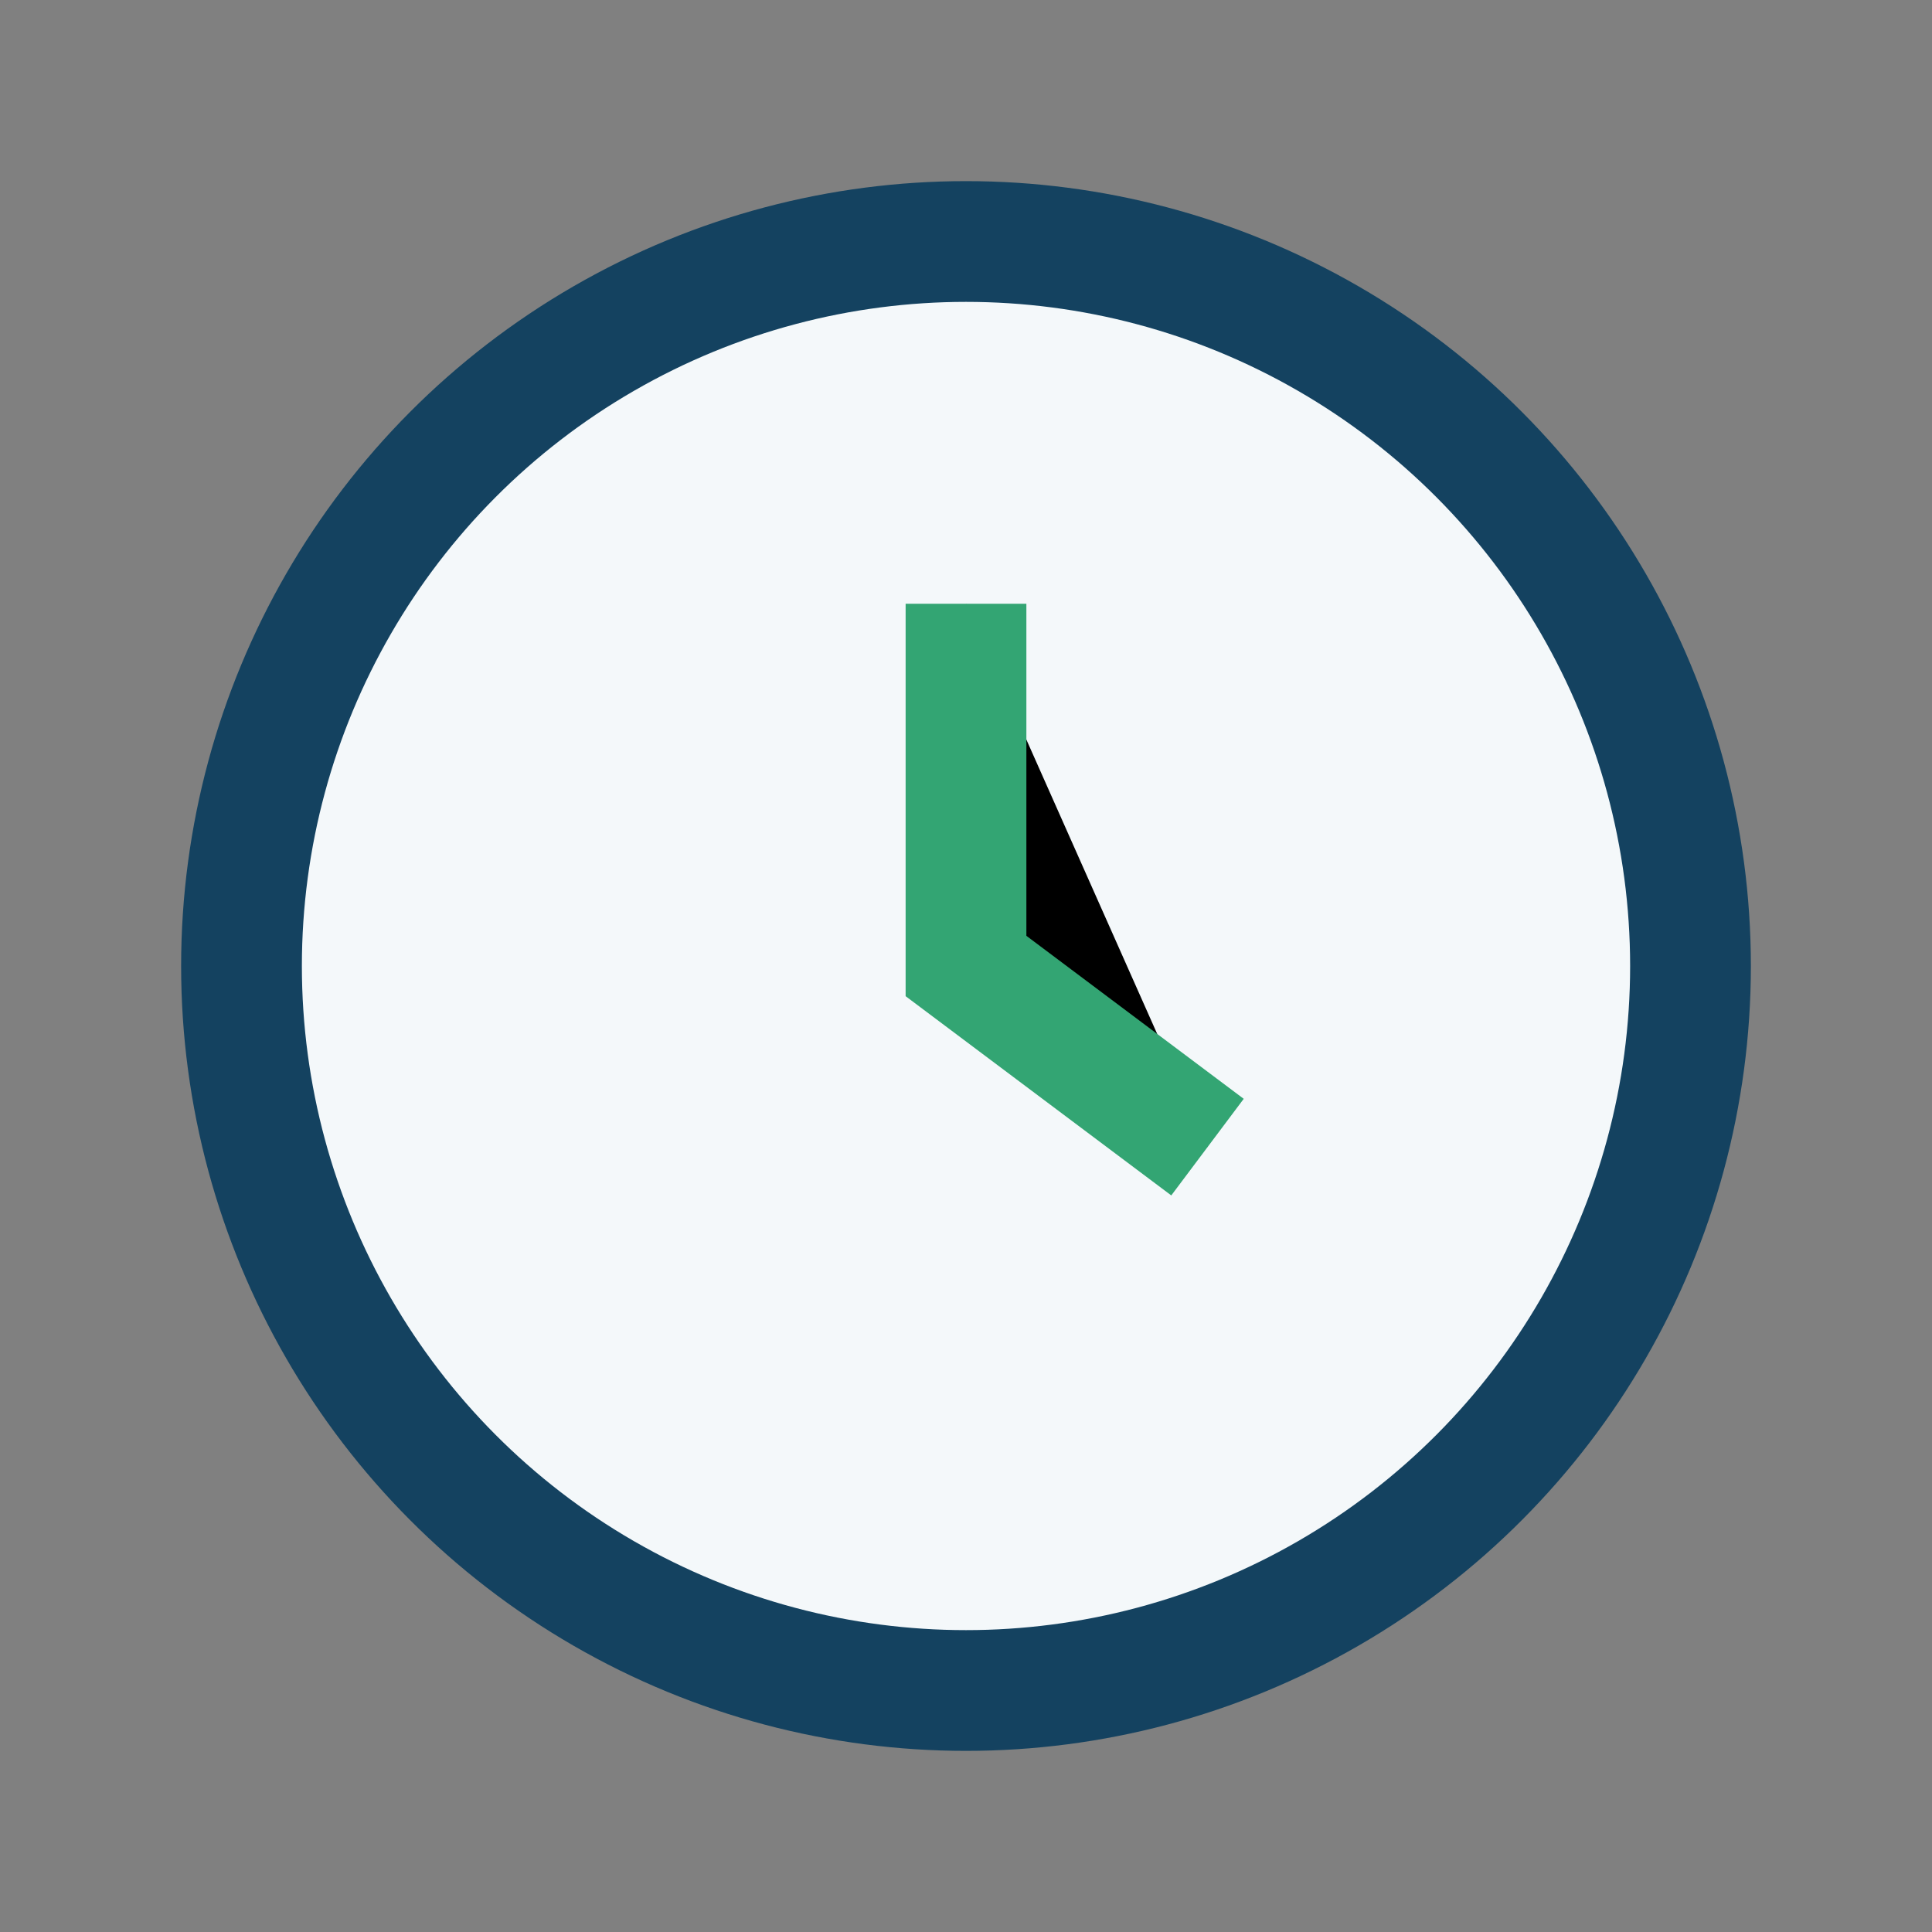
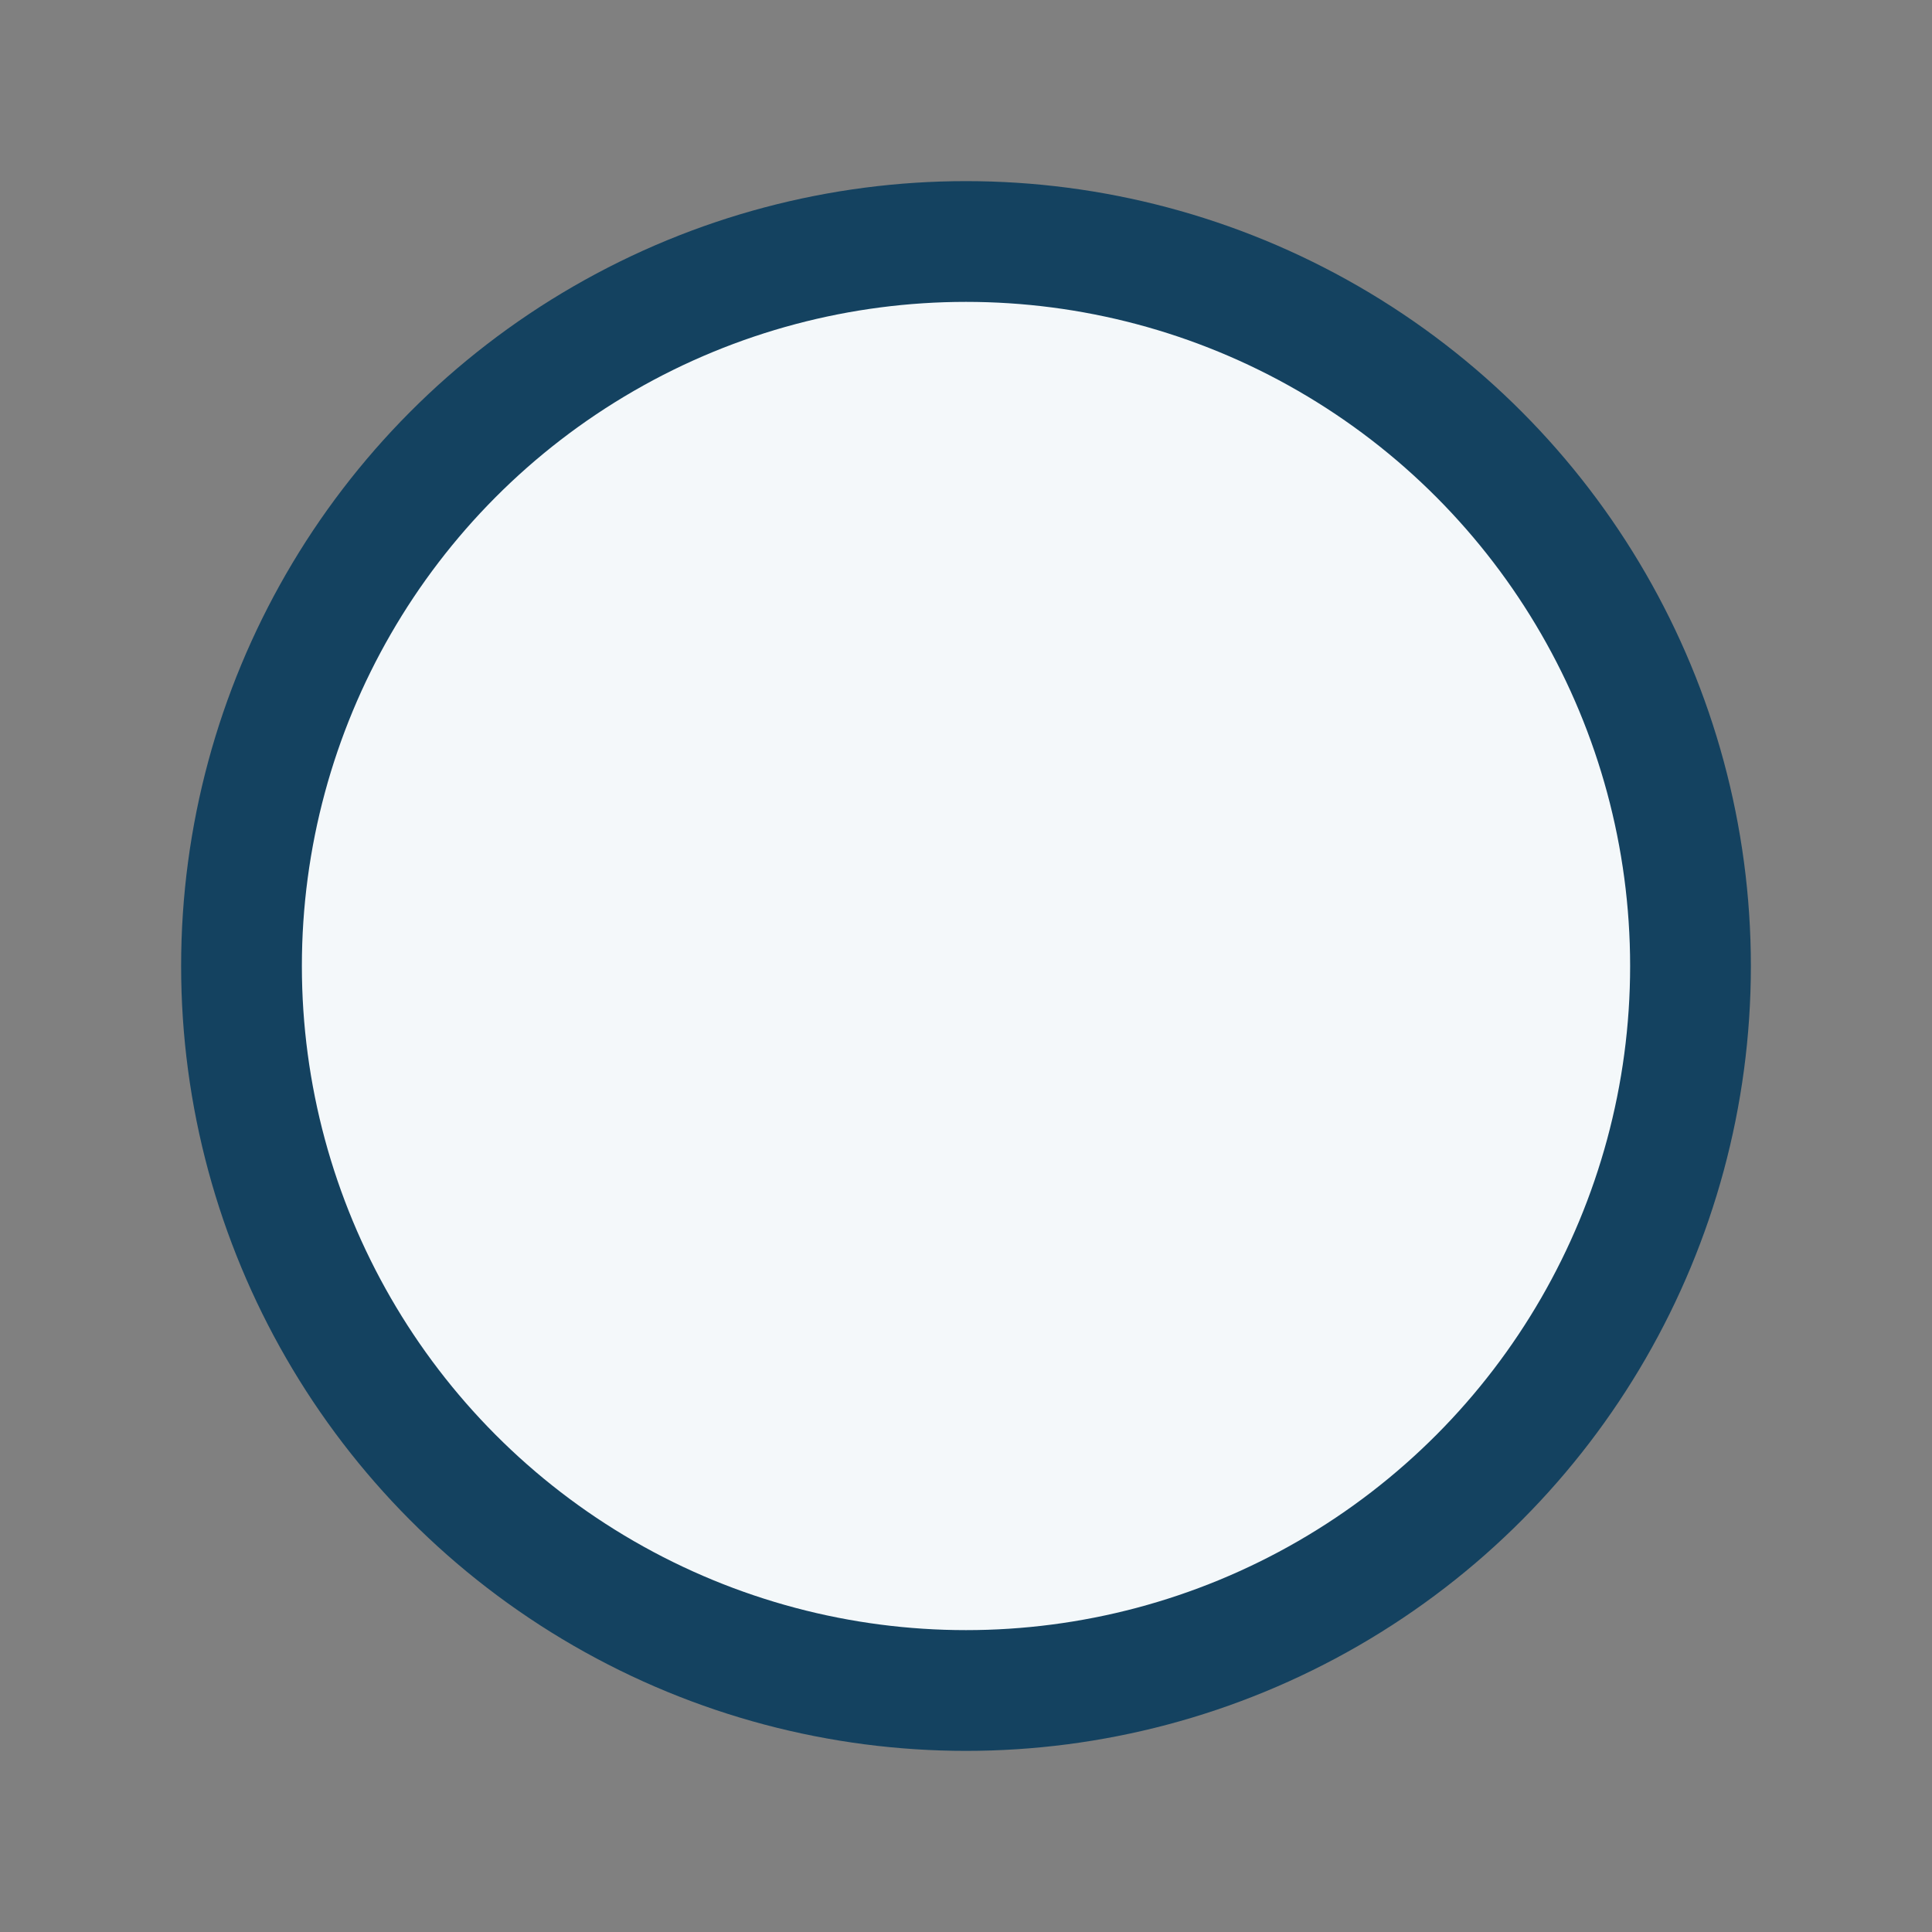
<svg xmlns="http://www.w3.org/2000/svg" width="32" height="32" viewBox="0 0 32 32">
  <rect x="0" y="0" width="32" height="32" fill="#808080" stroke="none" />
  <circle cx="16" cy="16" r="12" fill="#F4F8FA" stroke="#144260" stroke-width="2" />
-   <path d="M16 10v6l4 3" stroke="#33A573" stroke-width="2" />
</svg>